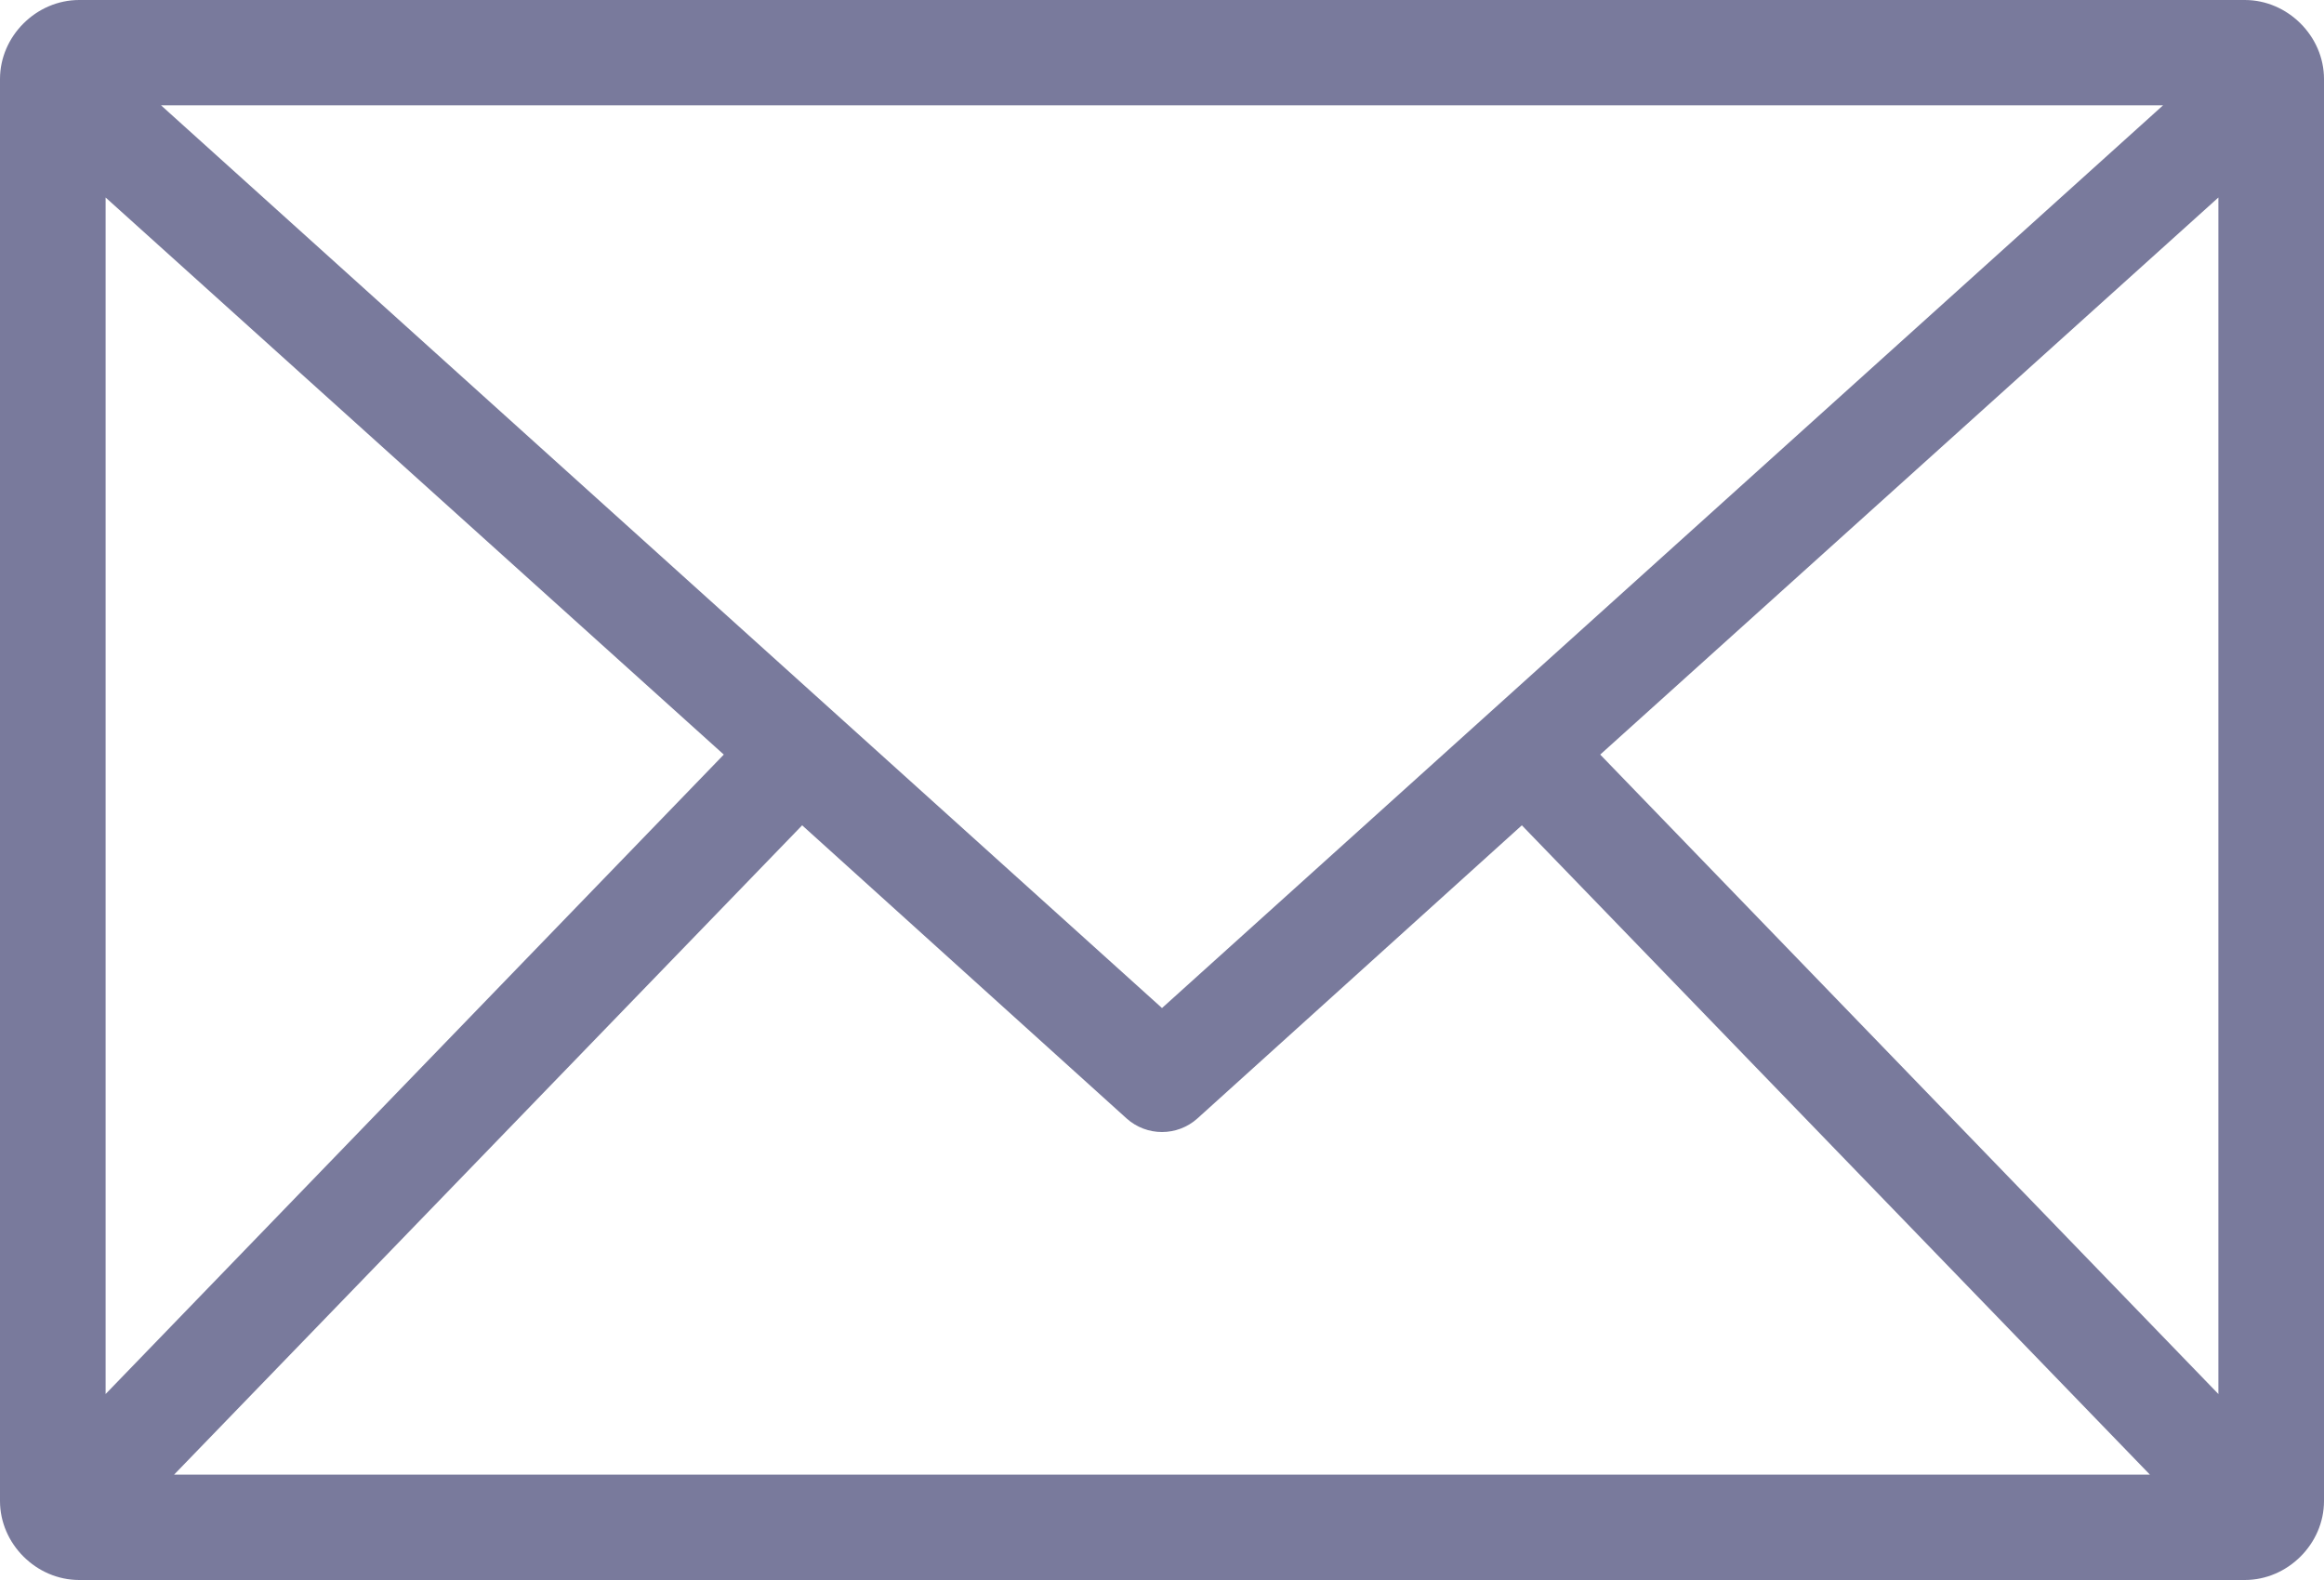
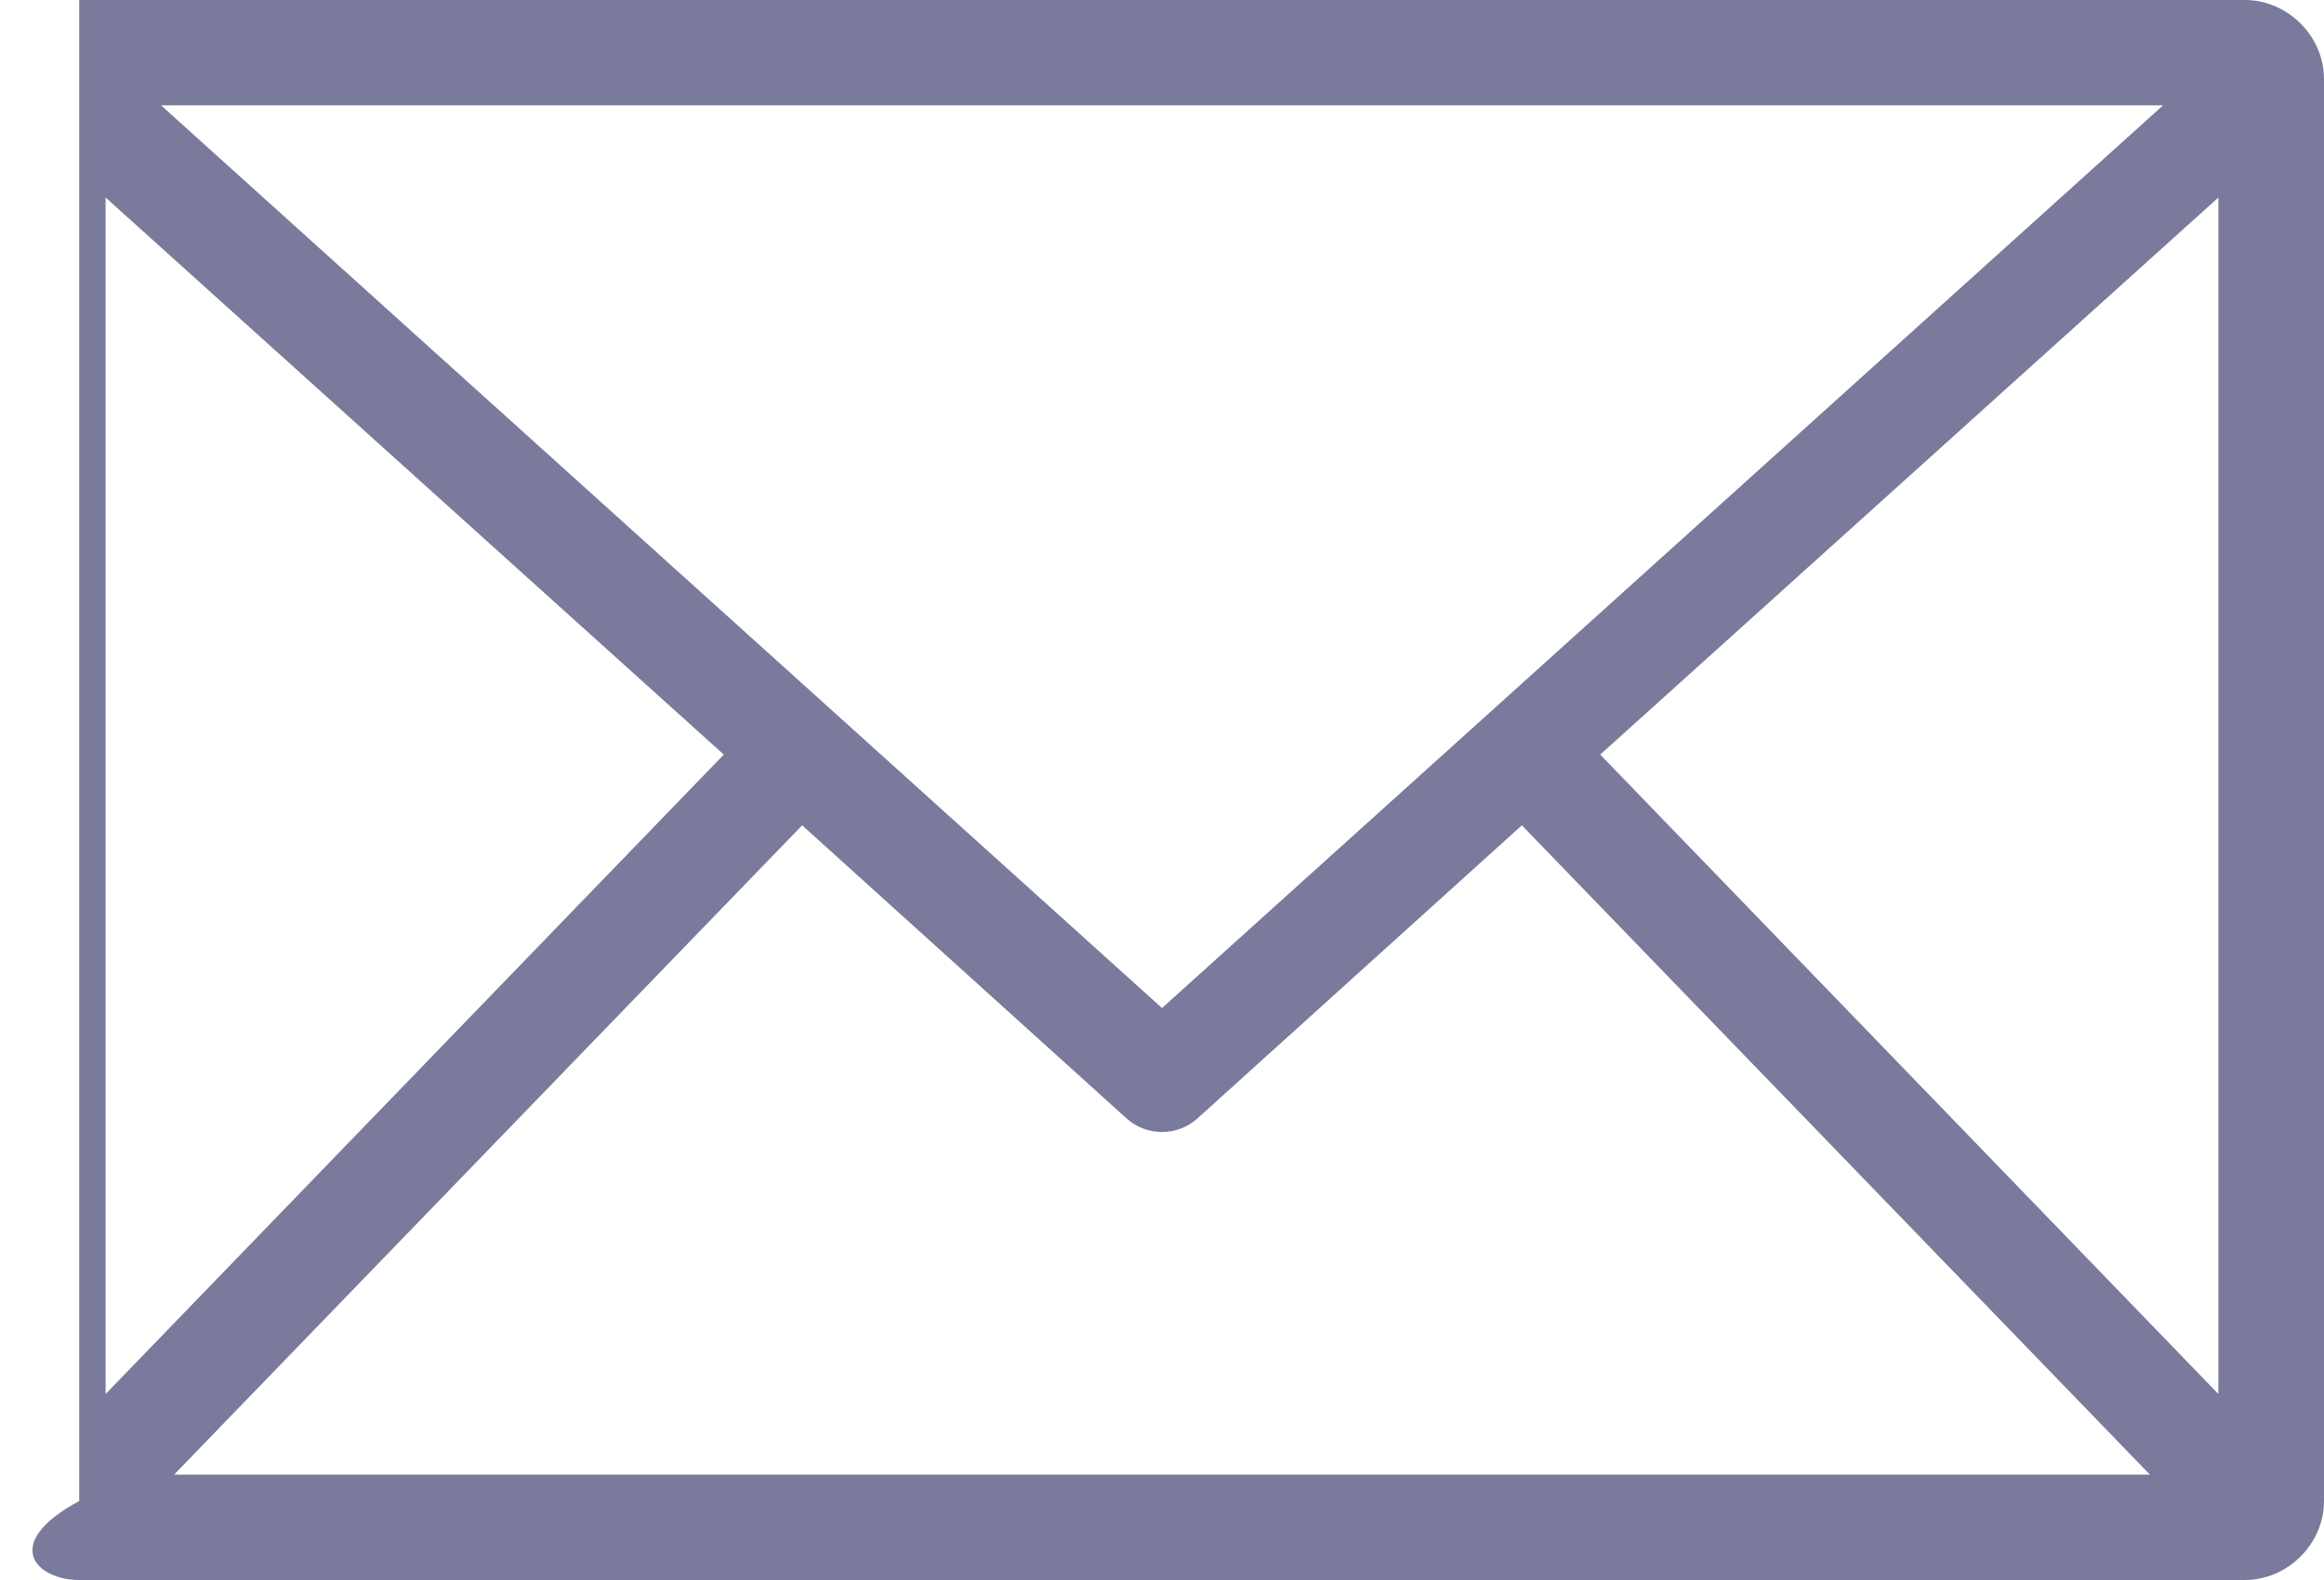
<svg xmlns="http://www.w3.org/2000/svg" width="25" height="17" viewBox="0 0 25 17" fill="none">
-   <path d="M0.852 0C0.39 0 0 0.389 0 0.85V16.15C0 16.611 0.39 17 0.852 17H24.148C24.61 17 25 16.611 25 16.15V0.85C25 0.389 24.61 0 24.148 0H0.852ZM1.731 1.133H23.269L12.5 10.846L1.732 1.133H1.731ZM1.136 2.125L7.786 8.119L1.136 14.999V2.125ZM23.864 2.125V14.999L17.214 8.119L23.864 2.125ZM8.629 8.88L12.118 12.033H12.118C12.335 12.229 12.665 12.229 12.882 12.033L16.371 8.88L23.127 15.866H1.873L8.629 8.88Z" fill="#797A9C" />
+   <path d="M0.852 0V16.15C0 16.611 0.39 17 0.852 17H24.148C24.61 17 25 16.611 25 16.15V0.85C25 0.389 24.61 0 24.148 0H0.852ZM1.731 1.133H23.269L12.5 10.846L1.732 1.133H1.731ZM1.136 2.125L7.786 8.119L1.136 14.999V2.125ZM23.864 2.125V14.999L17.214 8.119L23.864 2.125ZM8.629 8.88L12.118 12.033H12.118C12.335 12.229 12.665 12.229 12.882 12.033L16.371 8.88L23.127 15.866H1.873L8.629 8.88Z" fill="#797A9C" />
</svg>